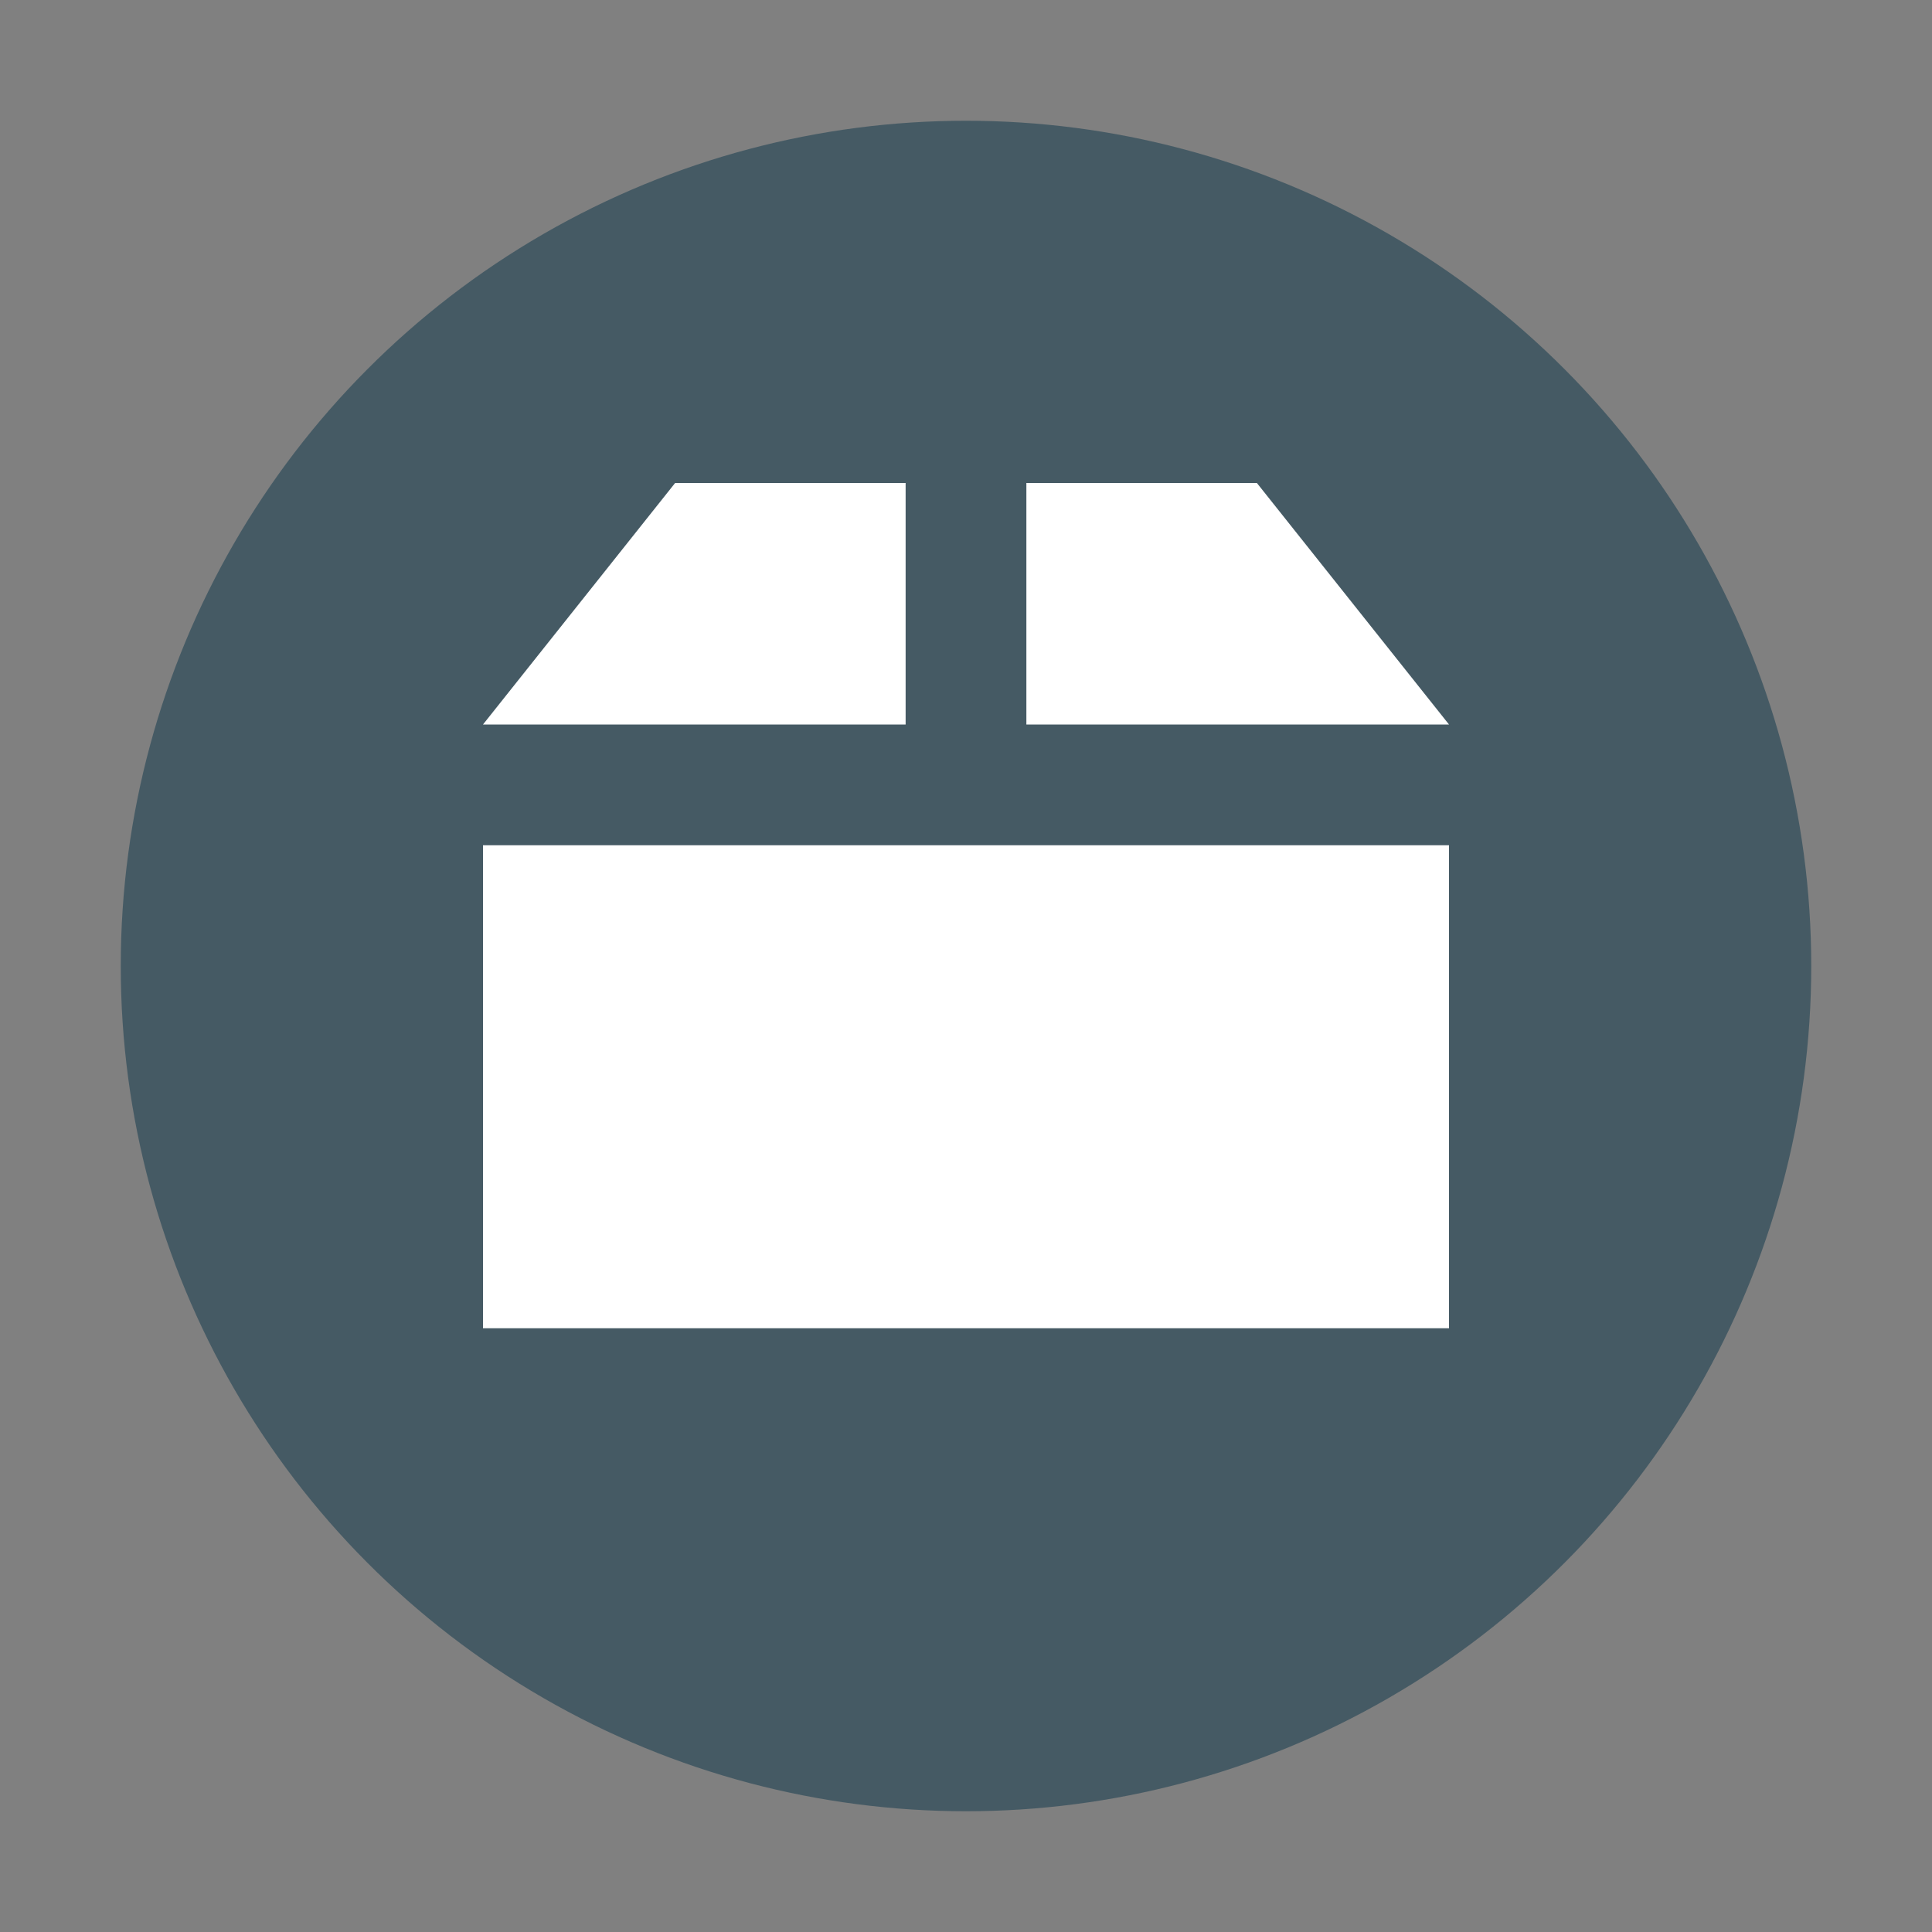
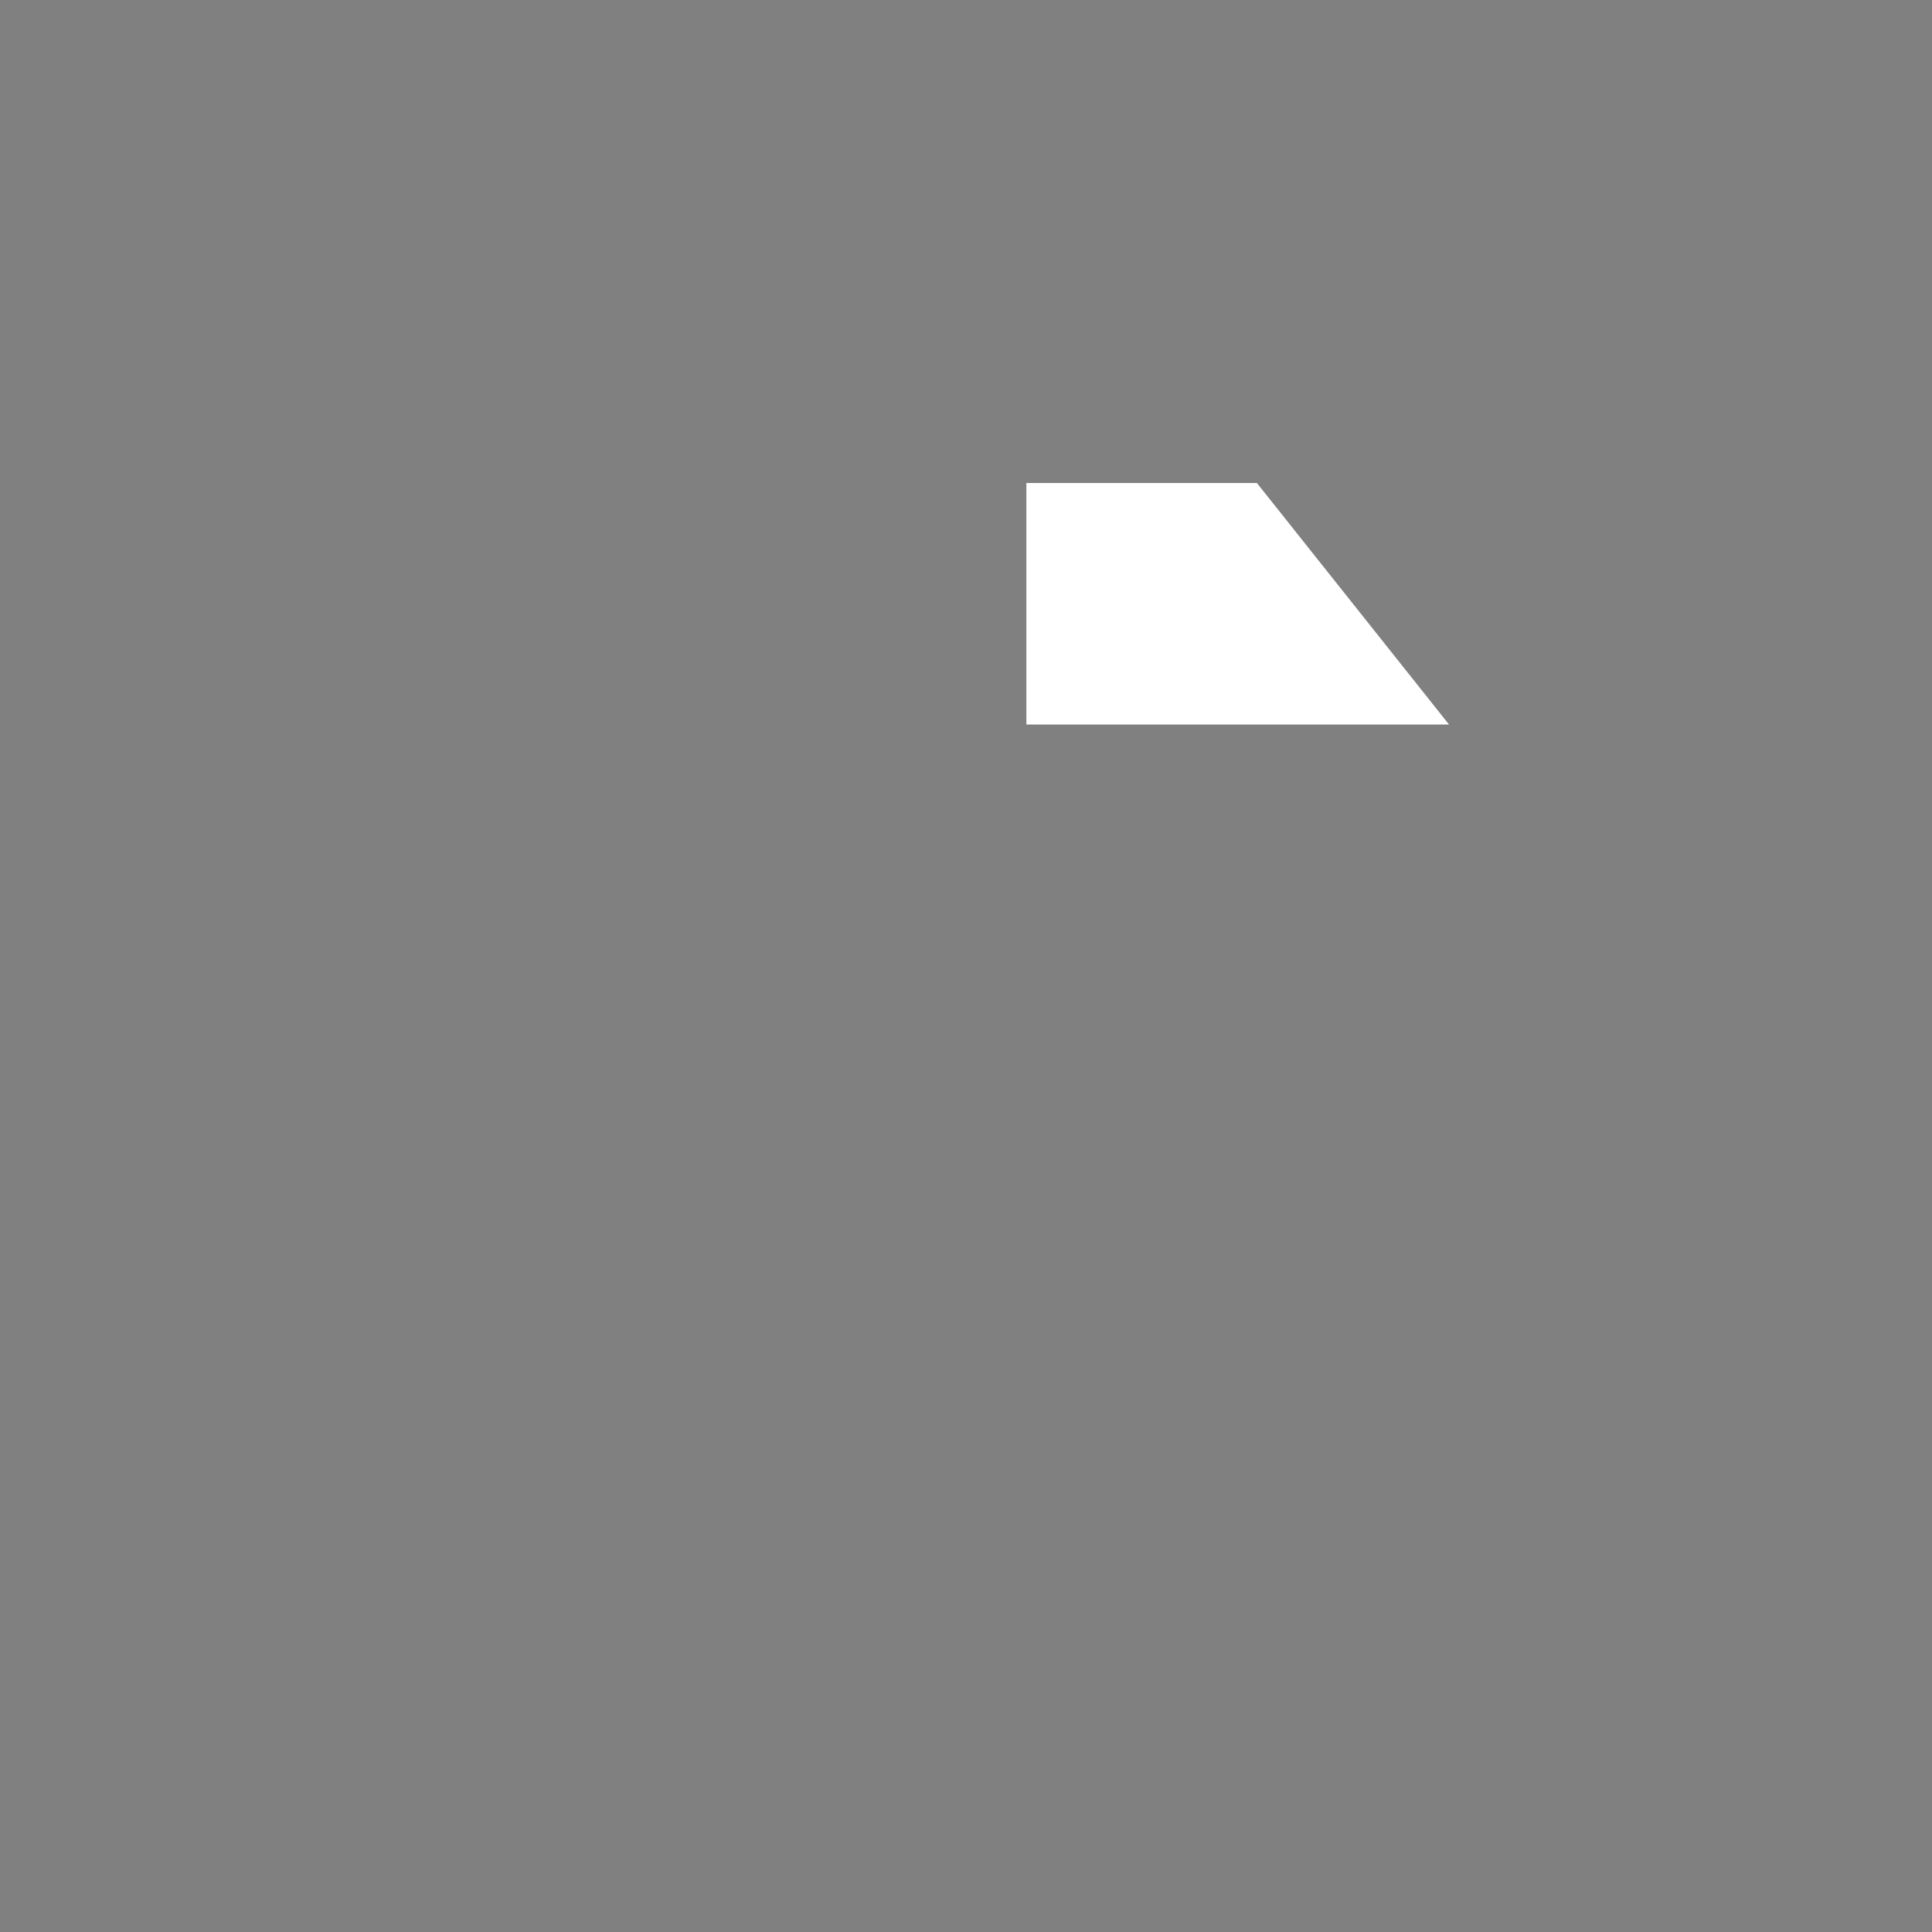
<svg xmlns="http://www.w3.org/2000/svg" width="16" height="16" version="1.1">
  <rect width="100%" height="100%" fill="#808080" stroke="none" />
-   <circle style="fill:#455a64" cx="8" cy="8" r="7" />
-   <path style="fill:#ffffff" d="M 5.591,4 4,6 H 7.5 V 4 Z" />
  <path style="fill:#ffffff" d="M 8.5,4 V 6 H 12 L 10.409,4 Z" />
-   <path style="fill:#ffffff" d="m 4,7 v 4 h 8 V 7 Z" />
</svg>